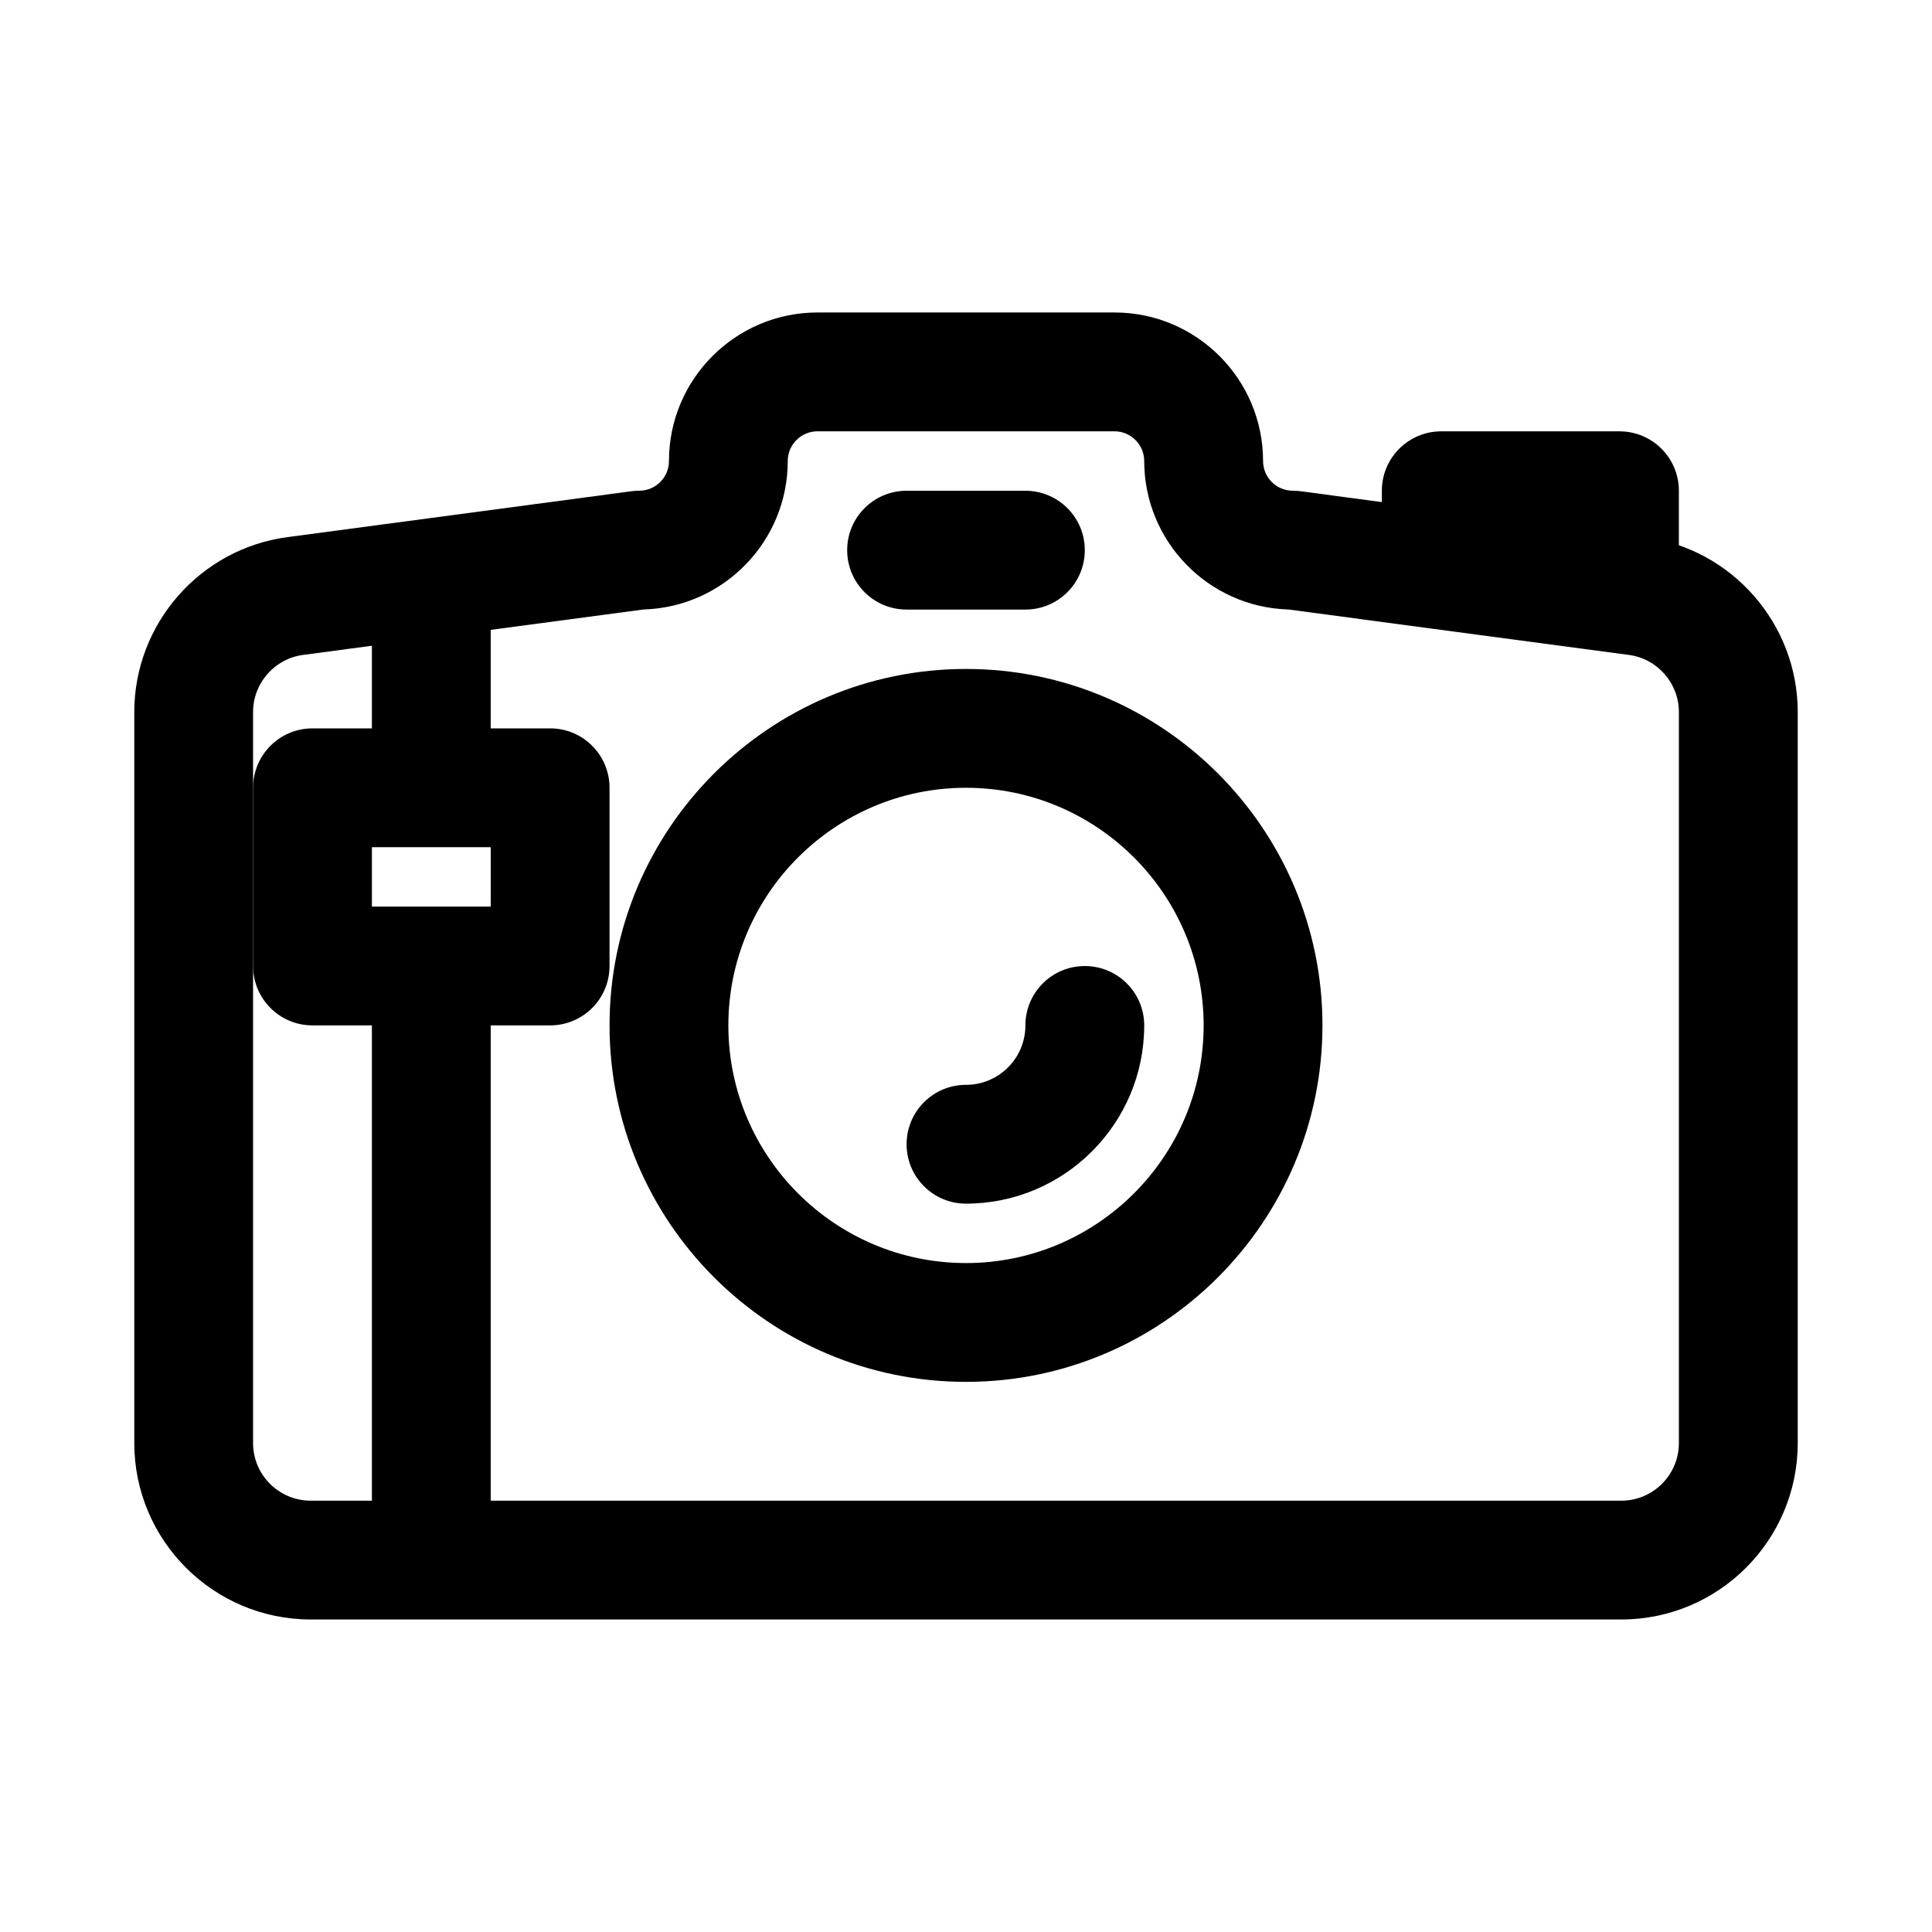
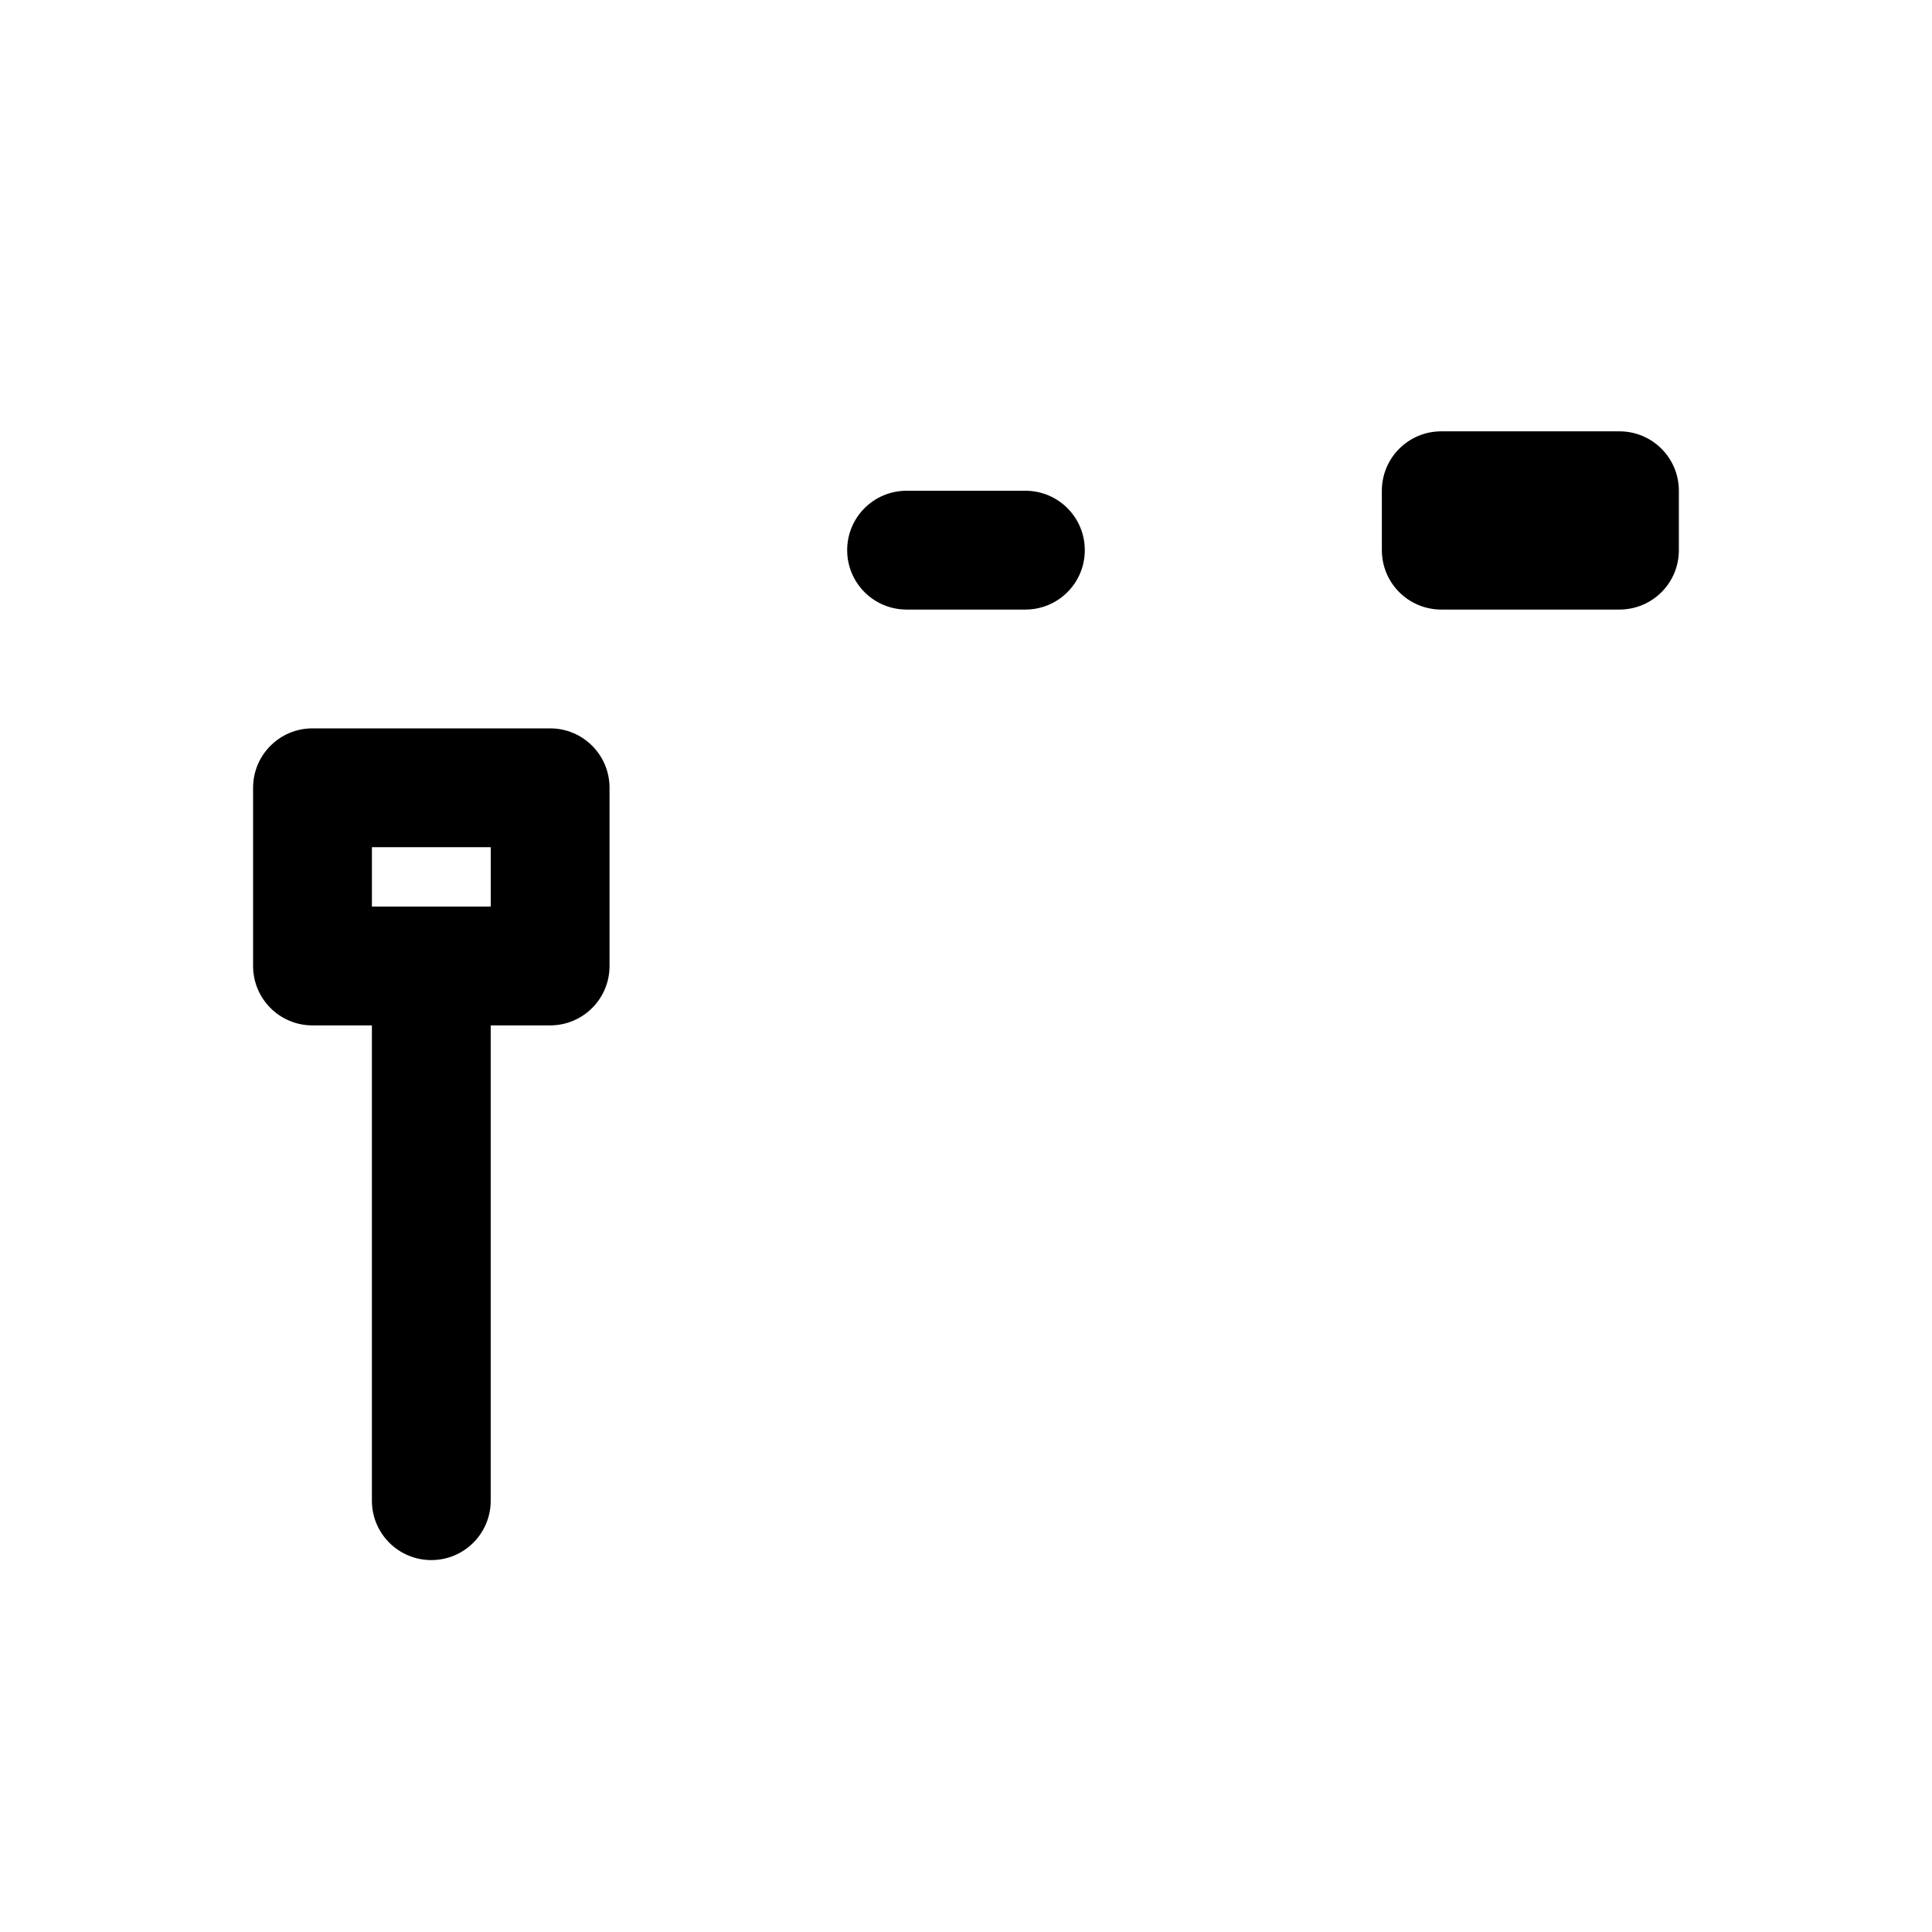
<svg xmlns="http://www.w3.org/2000/svg" fill="#000000" width="800px" height="800px" version="1.1" viewBox="144 144 512 512">
  <g>
-     <path d="m573.66 573.18h-347.32c-25.781 0-46.754-20.973-46.754-46.754v-193.74c0-23.355 17.449-43.281 40.59-46.34l91.156-12.164c0.68-0.094 1.387-0.137 2.078-0.137 4.336 0 7.871-3.535 7.871-7.871 0-21.711 17.652-39.363 39.359-39.363h78.719c21.711 0 39.363 17.652 39.363 39.363 0 4.336 3.535 7.871 7.871 7.871 0.691 0 1.398 0.047 2.074 0.137l91.156 12.164c23.145 3.059 40.594 22.984 40.594 46.34v193.74c0 25.781-20.969 46.754-46.754 46.754zm-259.09-267.66-90.25 12.039c-7.566 0.996-13.254 7.5-13.254 15.129v193.74c0 8.422 6.844 15.266 15.266 15.266h347.32c8.43 0 15.27-6.844 15.27-15.266v-193.74c0-7.625-5.688-14.129-13.254-15.129l-90.25-12.039c-21.172-0.629-38.191-18.035-38.191-39.344 0-4.336-3.535-7.875-7.871-7.875h-78.719c-4.34 0-7.875 3.539-7.875 7.875 0 21.309-17.02 38.715-38.191 39.344z" />
-     <path d="m400 510.21c-52.09 0-94.465-42.375-94.465-94.465 0-52.09 42.375-94.465 94.465-94.465s94.465 42.375 94.465 94.465c-0.004 52.09-42.375 94.465-94.465 94.465zm0-157.44c-34.734 0-62.977 28.242-62.977 62.977 0 34.734 28.242 62.977 62.977 62.977s62.977-28.242 62.977-62.977c0-34.734-28.246-62.977-62.977-62.977z" />
-     <path d="m400 462.98c-8.703 0-15.742-7.043-15.742-15.742 0-8.703 7.043-15.742 15.742-15.742 8.688 0 15.742-7.055 15.742-15.742 0-8.703 7.043-15.742 15.742-15.742 8.703 0 15.742 7.043 15.742 15.742 0.004 26.039-21.184 47.227-47.227 47.227z" />
    <path d="m415.74 305.54h-31.488c-8.703 0-15.742-7.043-15.742-15.742 0-8.703 7.043-15.742 15.742-15.742h31.488c8.703 0 15.742 7.043 15.742 15.742 0.004 8.699-7.039 15.742-15.742 15.742z" />
    <path d="m258.3 557.44c-8.703 0-15.742-7.043-15.742-15.742v-125.95c0-8.703 7.043-15.742 15.742-15.742 8.703 0 15.742 7.043 15.742 15.742v125.95c0.004 8.703-7.039 15.742-15.742 15.742z" />
    <path d="m289.79 415.74h-62.977c-8.703 0-15.742-7.043-15.742-15.742v-47.23c0-8.703 7.043-15.742 15.742-15.742h62.977c8.703 0 15.742 7.043 15.742 15.742v47.23c0.004 8.699-7.039 15.742-15.742 15.742zm-47.23-31.488h31.488v-15.742h-31.488z" />
-     <path d="m258.3 352.77c-8.703 0-15.742-7.043-15.742-15.742v-31.488c0-8.703 7.043-15.742 15.742-15.742 8.703 0 15.742 7.043 15.742 15.742v31.488c0.004 8.699-7.039 15.742-15.742 15.742z" />
    <path d="m573.18 305.54h-47.23c-8.703 0-15.742-7.043-15.742-15.742l-0.004-15.746c0-8.703 7.043-15.742 15.742-15.742h47.23c8.703 0 15.742 7.043 15.742 15.742v15.742c0.004 8.703-7.035 15.746-15.738 15.746z" />
  </g>
</svg>